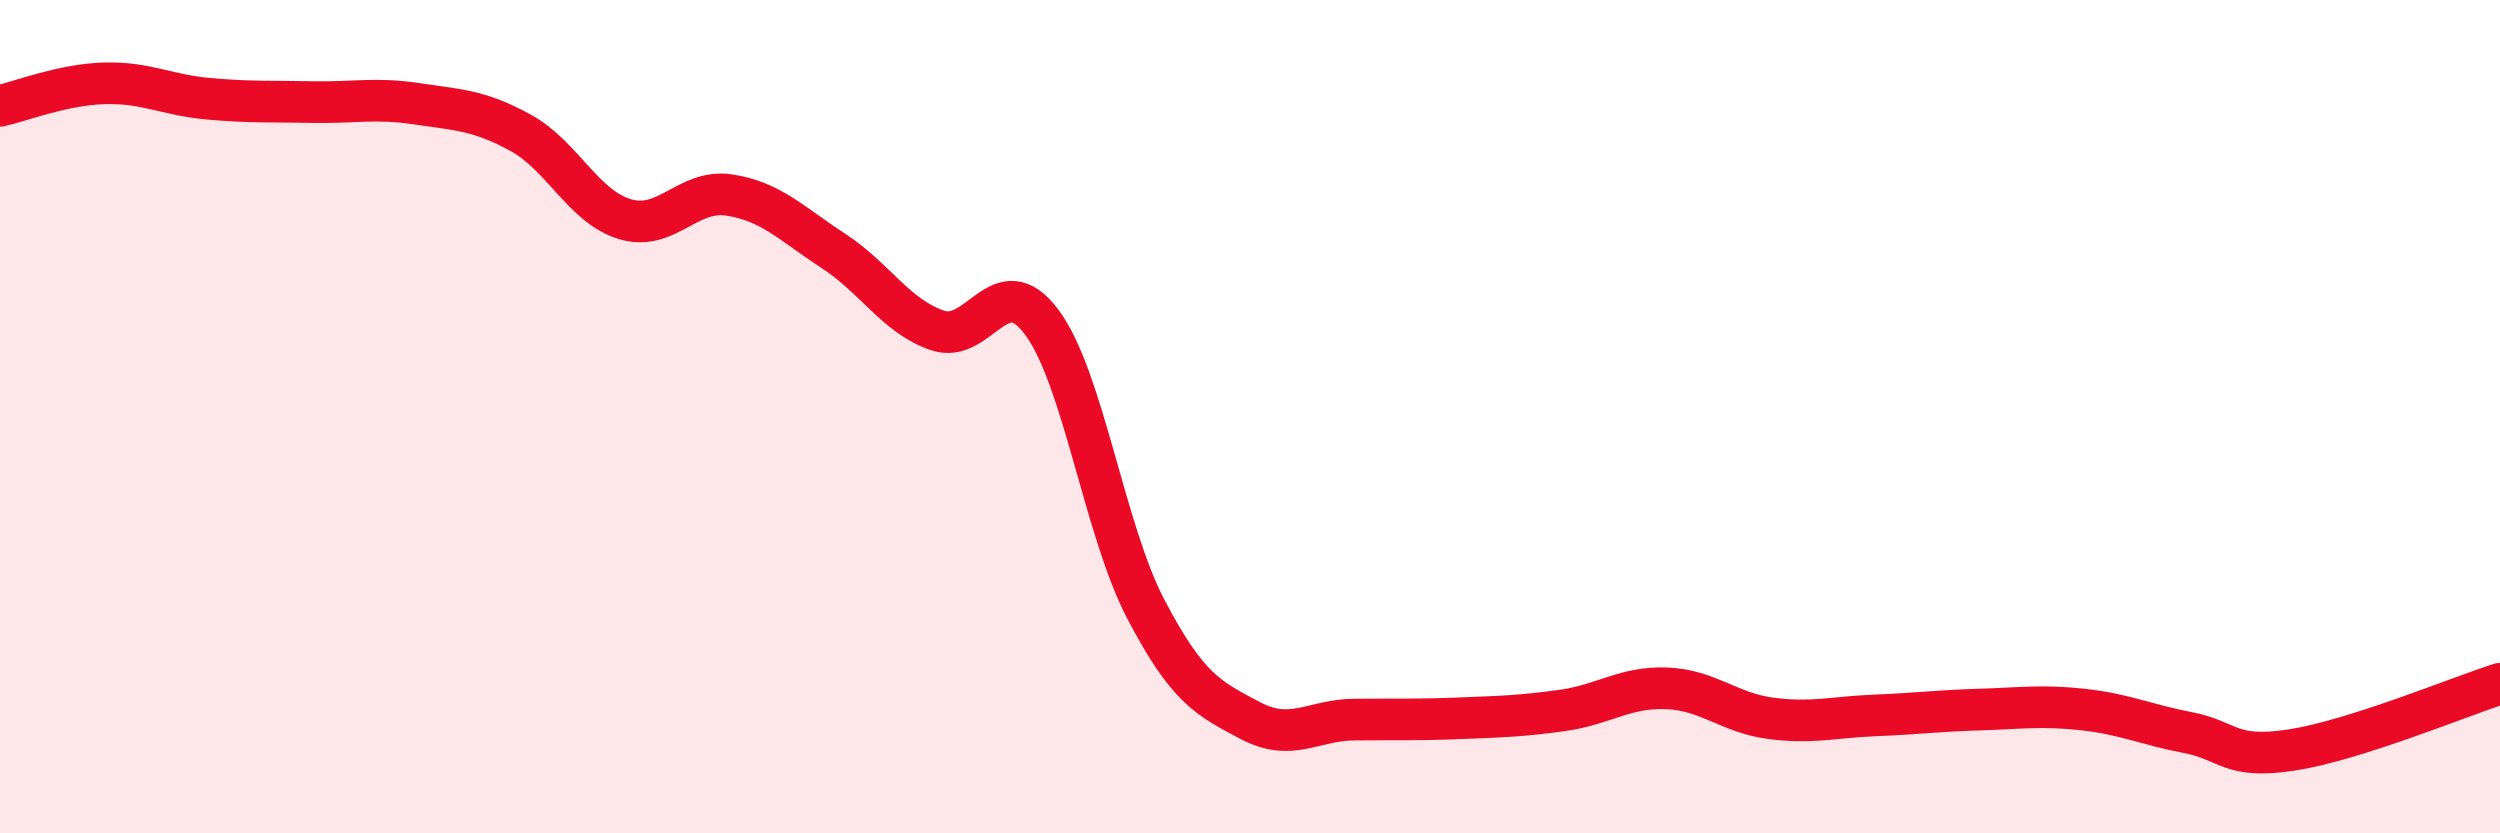
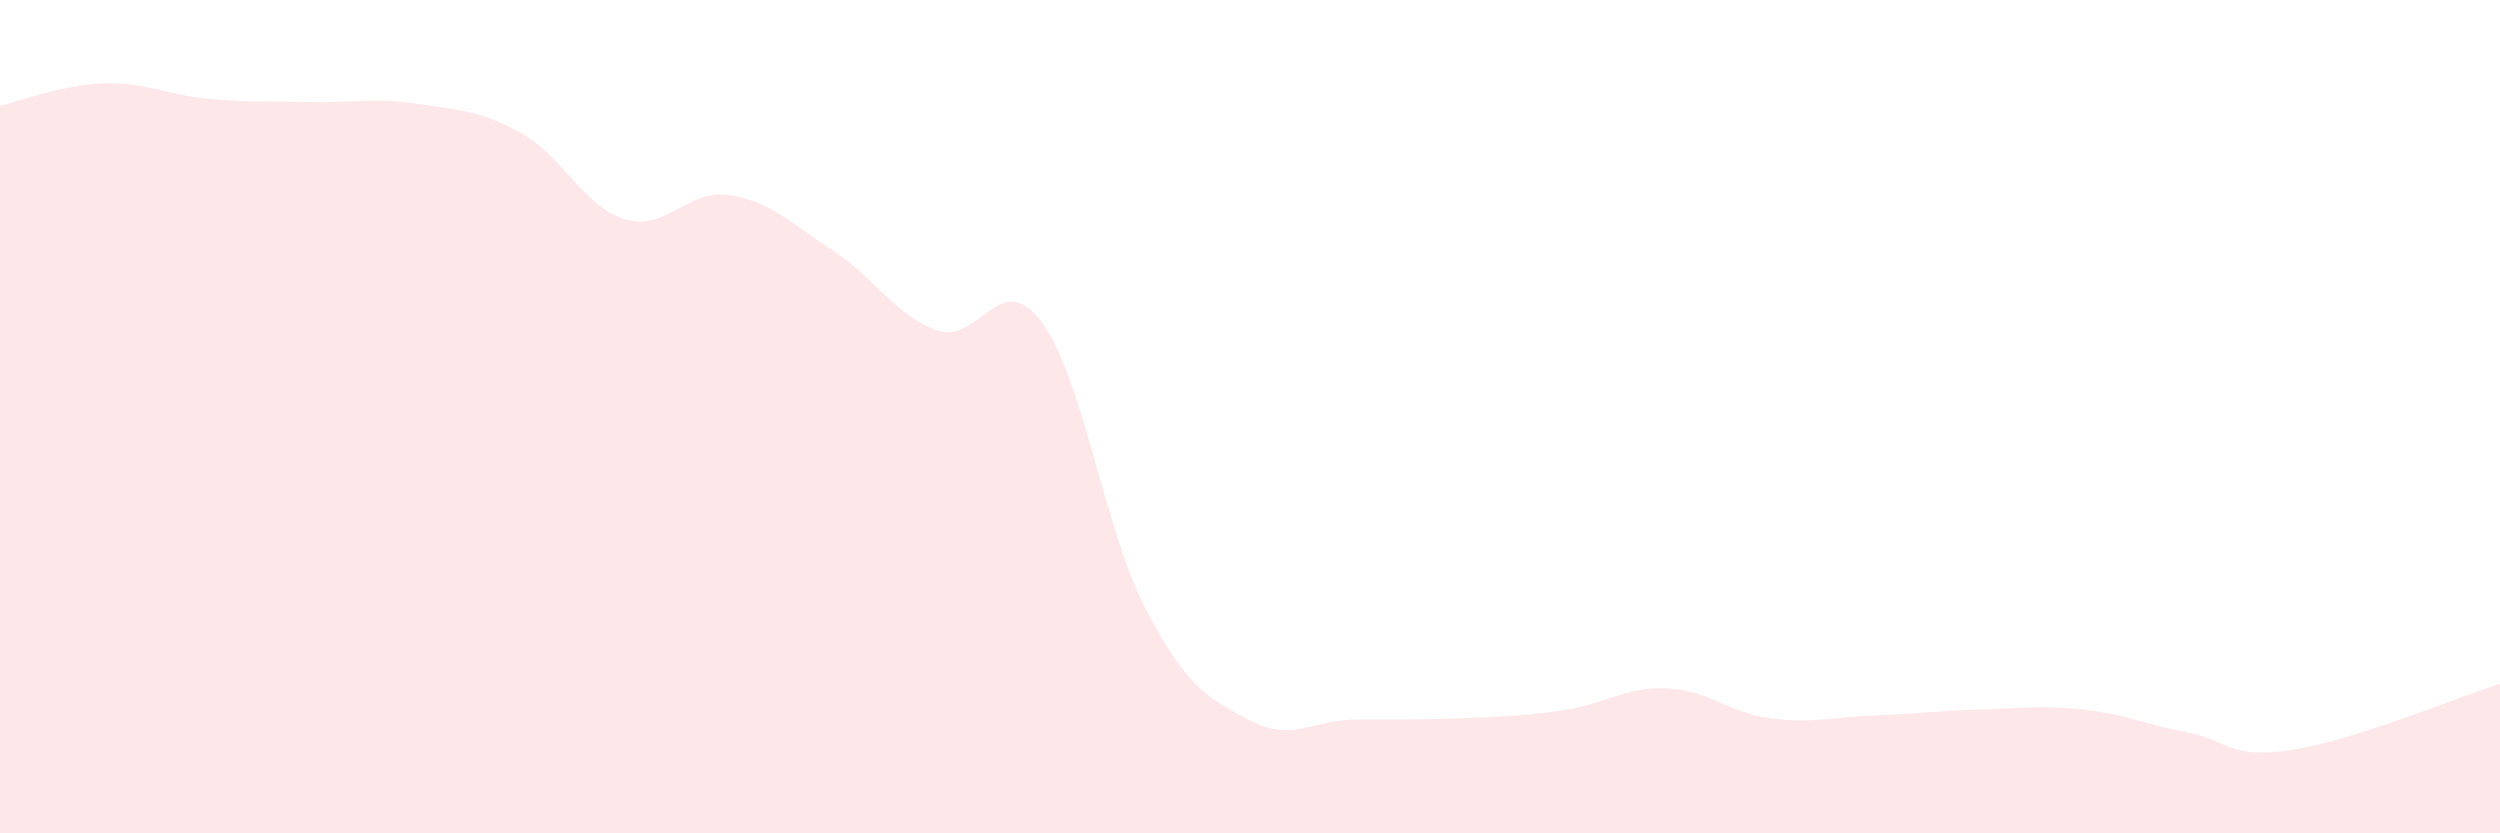
<svg xmlns="http://www.w3.org/2000/svg" width="60" height="20" viewBox="0 0 60 20">
  <path d="M 0,2.54 C 0.5,2.43 1.5,2.03 2.5,2 C 3.5,1.97 4,2.28 5,2.37 C 6,2.46 6.5,2.43 7.5,2.45 C 8.5,2.47 9,2.34 10,2.49 C 11,2.64 11.5,2.64 12.5,3.19 C 13.5,3.74 14,4.96 15,5.26 C 16,5.56 16.5,4.53 17.5,4.68 C 18.5,4.83 19,5.37 20,6.02 C 21,6.67 21.5,7.59 22.5,7.93 C 23.5,8.27 24,6.39 25,7.73 C 26,9.07 26.5,12.71 27.5,14.62 C 28.5,16.53 29,16.76 30,17.29 C 31,17.82 31.5,17.28 32.5,17.27 C 33.5,17.26 34,17.28 35,17.24 C 36,17.2 36.5,17.19 37.5,17.05 C 38.5,16.91 39,16.48 40,16.52 C 41,16.56 41.5,17.11 42.5,17.24 C 43.5,17.37 44,17.21 45,17.17 C 46,17.13 46.5,17.06 47.5,17.03 C 48.5,17 49,16.92 50,17.03 C 51,17.14 51.5,17.39 52.5,17.58 C 53.5,17.77 53.5,18.23 55,18 C 56.5,17.77 59,16.73 60,16.41L60 20L0 20Z" fill="#EB0A25" opacity="0.1" stroke-linecap="round" stroke-linejoin="round" />
-   <path d="M 0,2.54 C 0.5,2.43 1.5,2.03 2.5,2 C 3.5,1.97 4,2.28 5,2.37 C 6,2.46 6.5,2.43 7.5,2.45 C 8.5,2.47 9,2.34 10,2.49 C 11,2.64 11.5,2.64 12.5,3.19 C 13.5,3.74 14,4.96 15,5.26 C 16,5.56 16.5,4.53 17.5,4.68 C 18.5,4.83 19,5.37 20,6.02 C 21,6.67 21.5,7.59 22.5,7.93 C 23.5,8.27 24,6.39 25,7.73 C 26,9.07 26.5,12.71 27.5,14.62 C 28.5,16.53 29,16.76 30,17.29 C 31,17.82 31.5,17.28 32.5,17.27 C 33.5,17.26 34,17.28 35,17.24 C 36,17.2 36.5,17.19 37.5,17.05 C 38.5,16.91 39,16.48 40,16.52 C 41,16.56 41.5,17.11 42.5,17.24 C 43.5,17.37 44,17.21 45,17.17 C 46,17.13 46.5,17.06 47.5,17.03 C 48.5,17 49,16.92 50,17.03 C 51,17.14 51.5,17.39 52.5,17.58 C 53.5,17.77 53.5,18.23 55,18 C 56.5,17.77 59,16.73 60,16.41" stroke="#EB0A25" stroke-width="1" fill="none" stroke-linecap="round" stroke-linejoin="round" />
</svg>